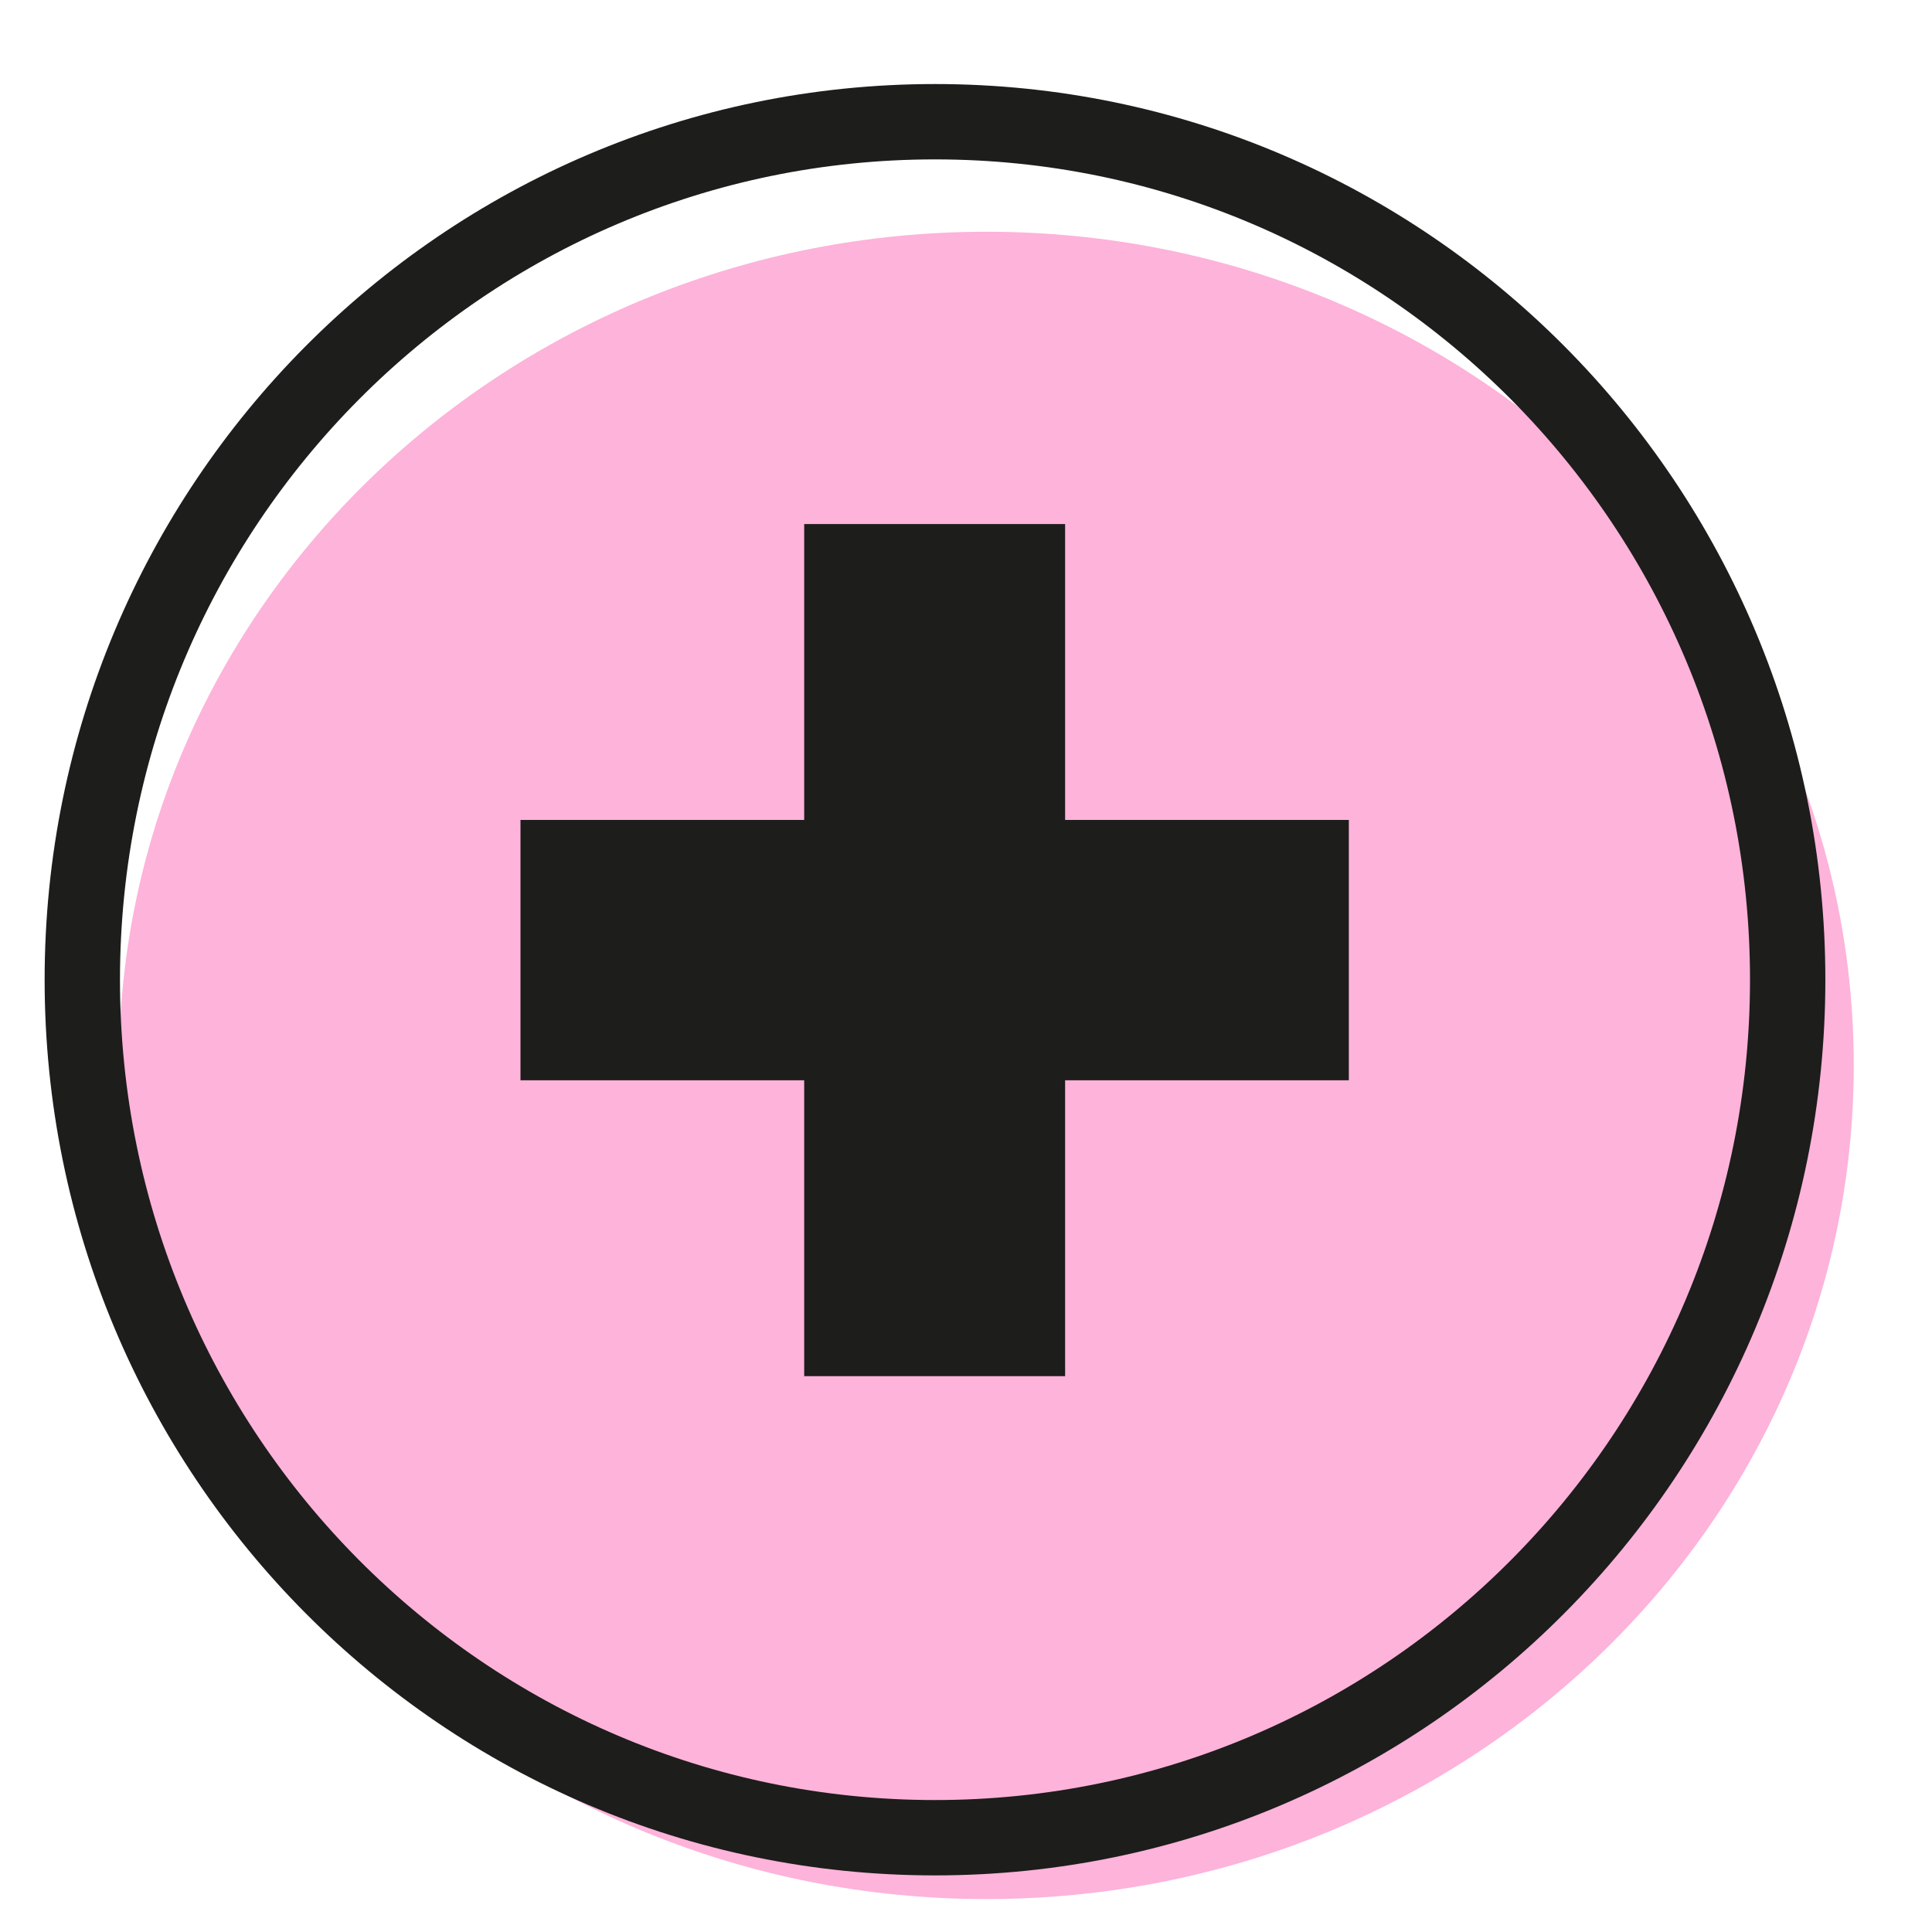
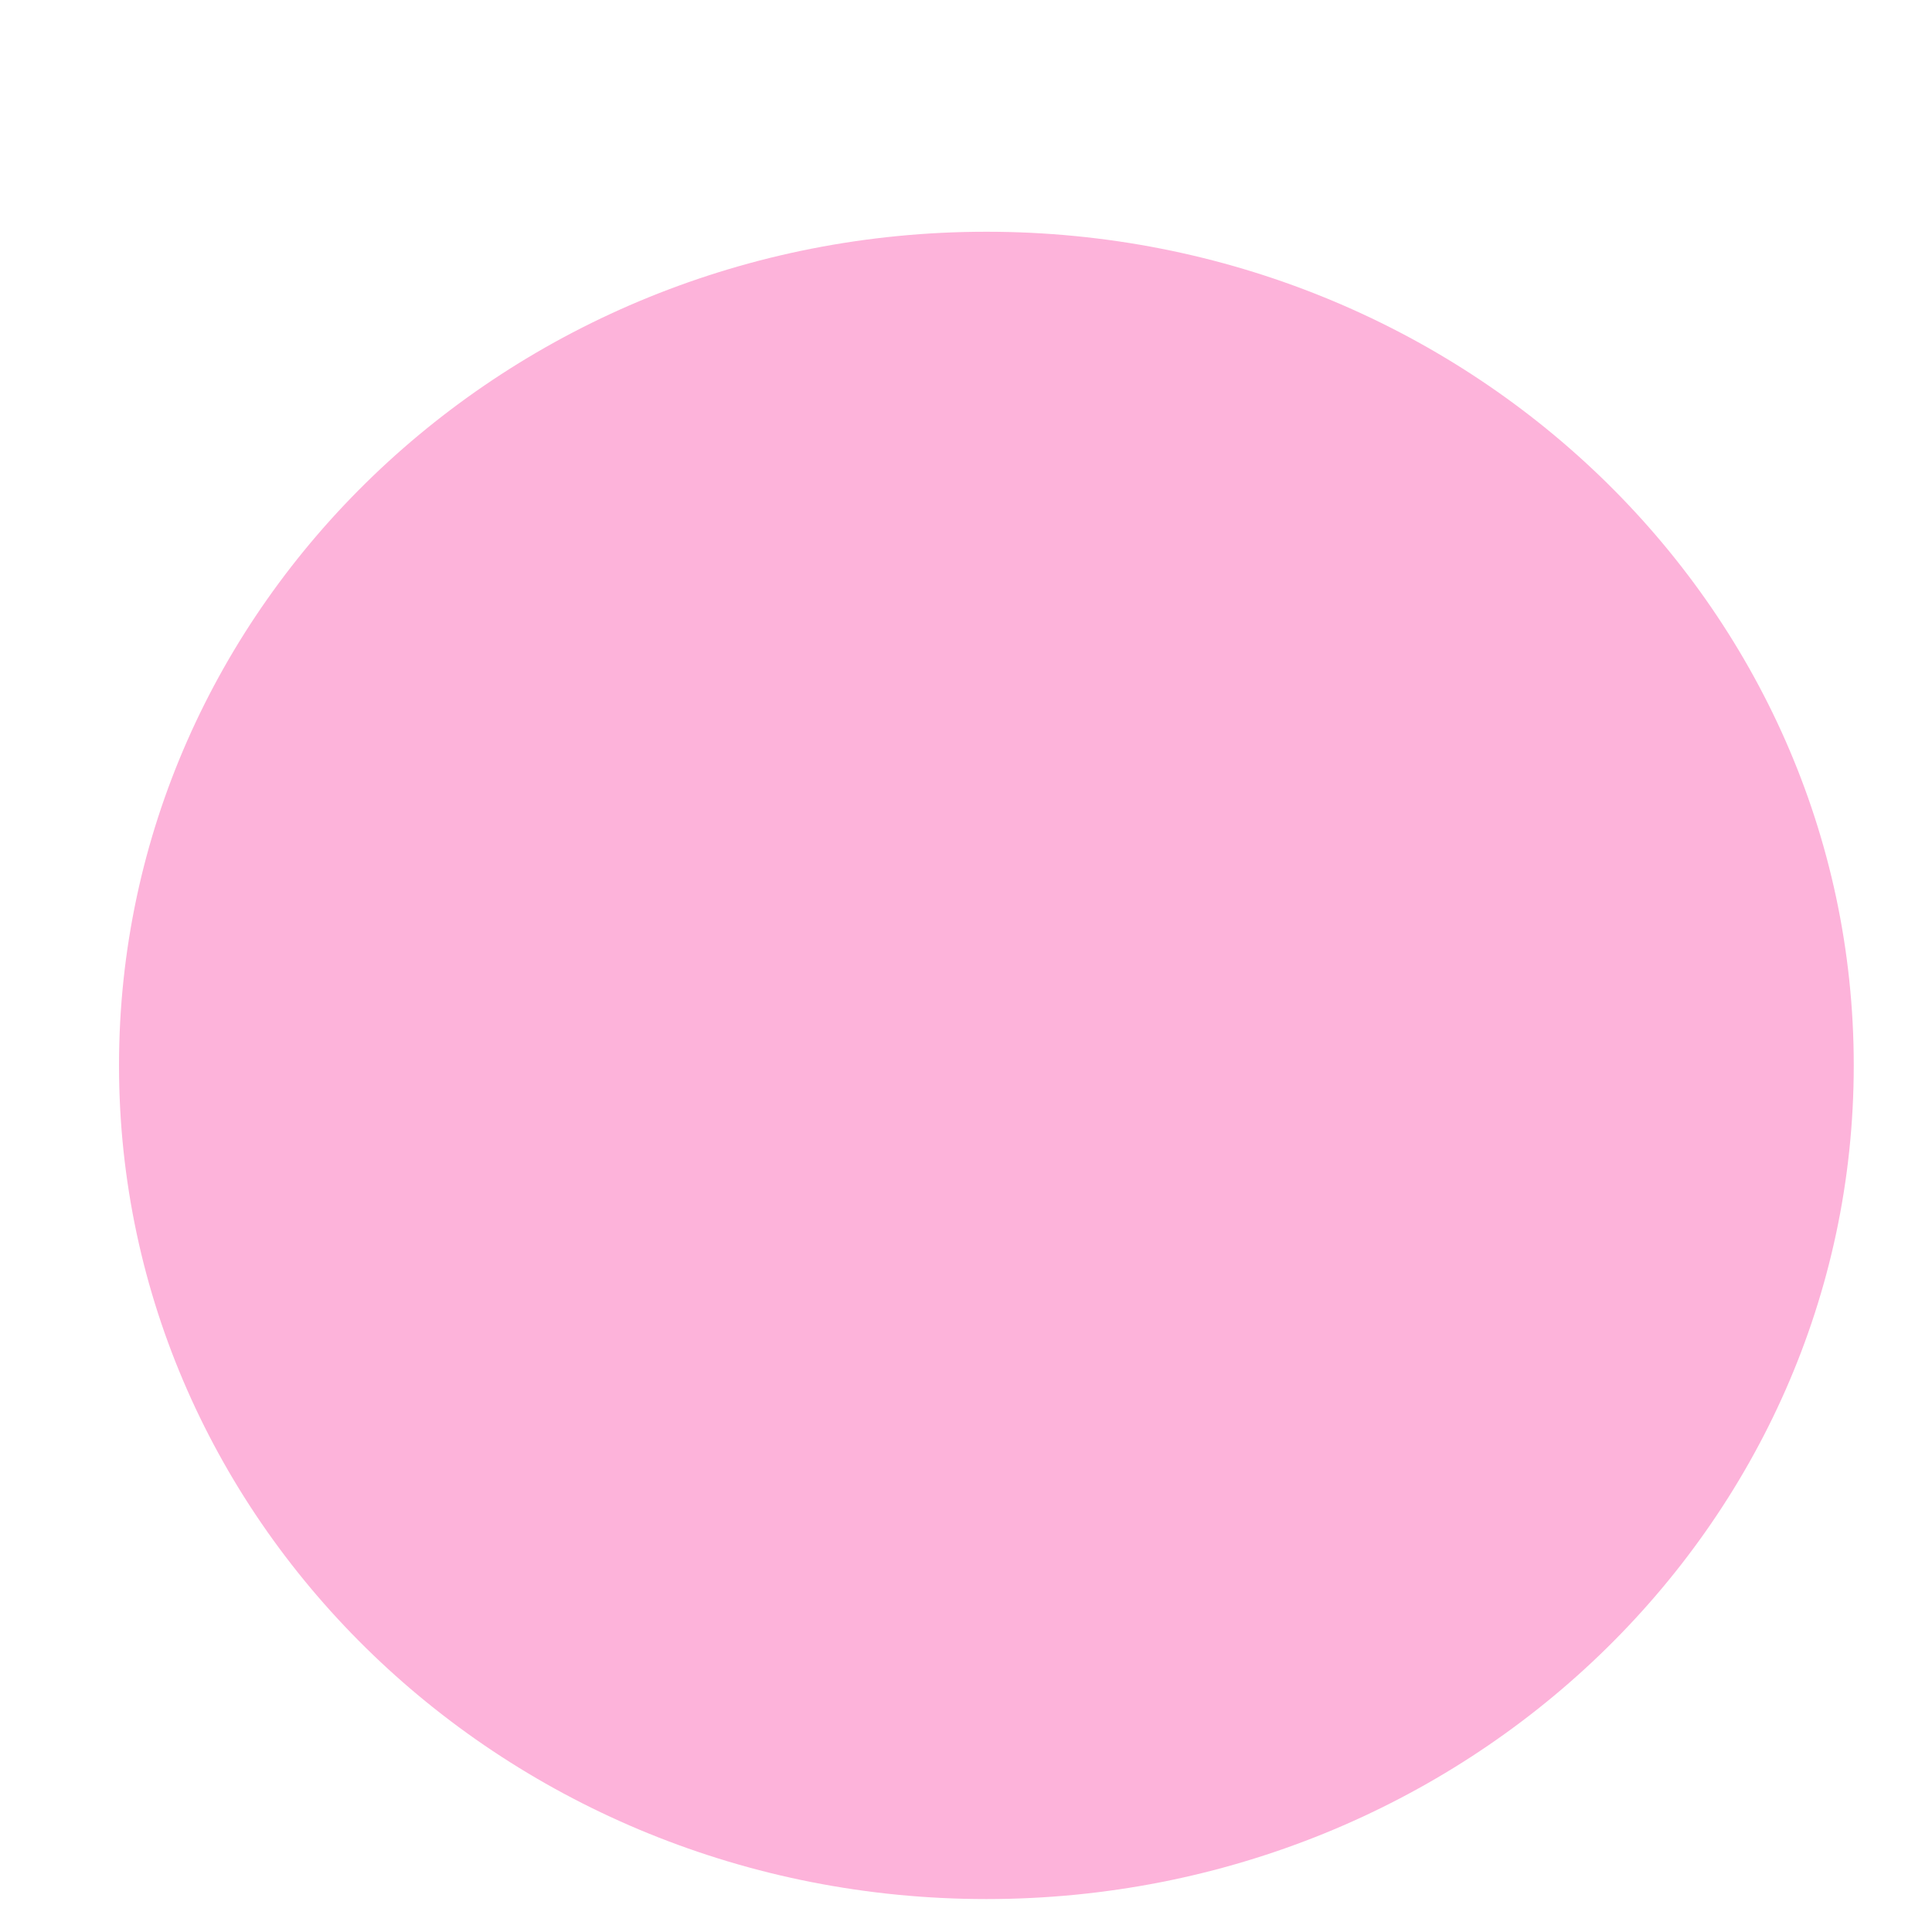
<svg xmlns="http://www.w3.org/2000/svg" fill="none" height="20" viewBox="0 0 20 20" width="20">
  <path d="m10.211 19.659c4.959 0 8.979-3.864 8.979-8.63 0-4.766-4.02-8.63-8.979-8.63-4.959 0-8.979 3.864-8.979 8.63 0 4.766 4.02 8.63 8.979 8.63z" fill="#fdb3da" />
-   <path d="m13.963 11.183h-2.937v3.063h-2.701v-3.063h-2.937v-2.695h2.937v-3.063h2.701v3.063h2.937z" fill="#1d1d1b" />
-   <path d="m9.679 19.024c4.875 0 8.827-3.977 8.827-8.882 0-4.905-3.952-8.882-8.827-8.882-4.875 0-8.827 3.977-8.827 8.882 0 4.905 3.952 8.882 8.827 8.882z" stroke="#1d1d1b" stroke-miterlimit="10" stroke-width=".78" />
</svg>